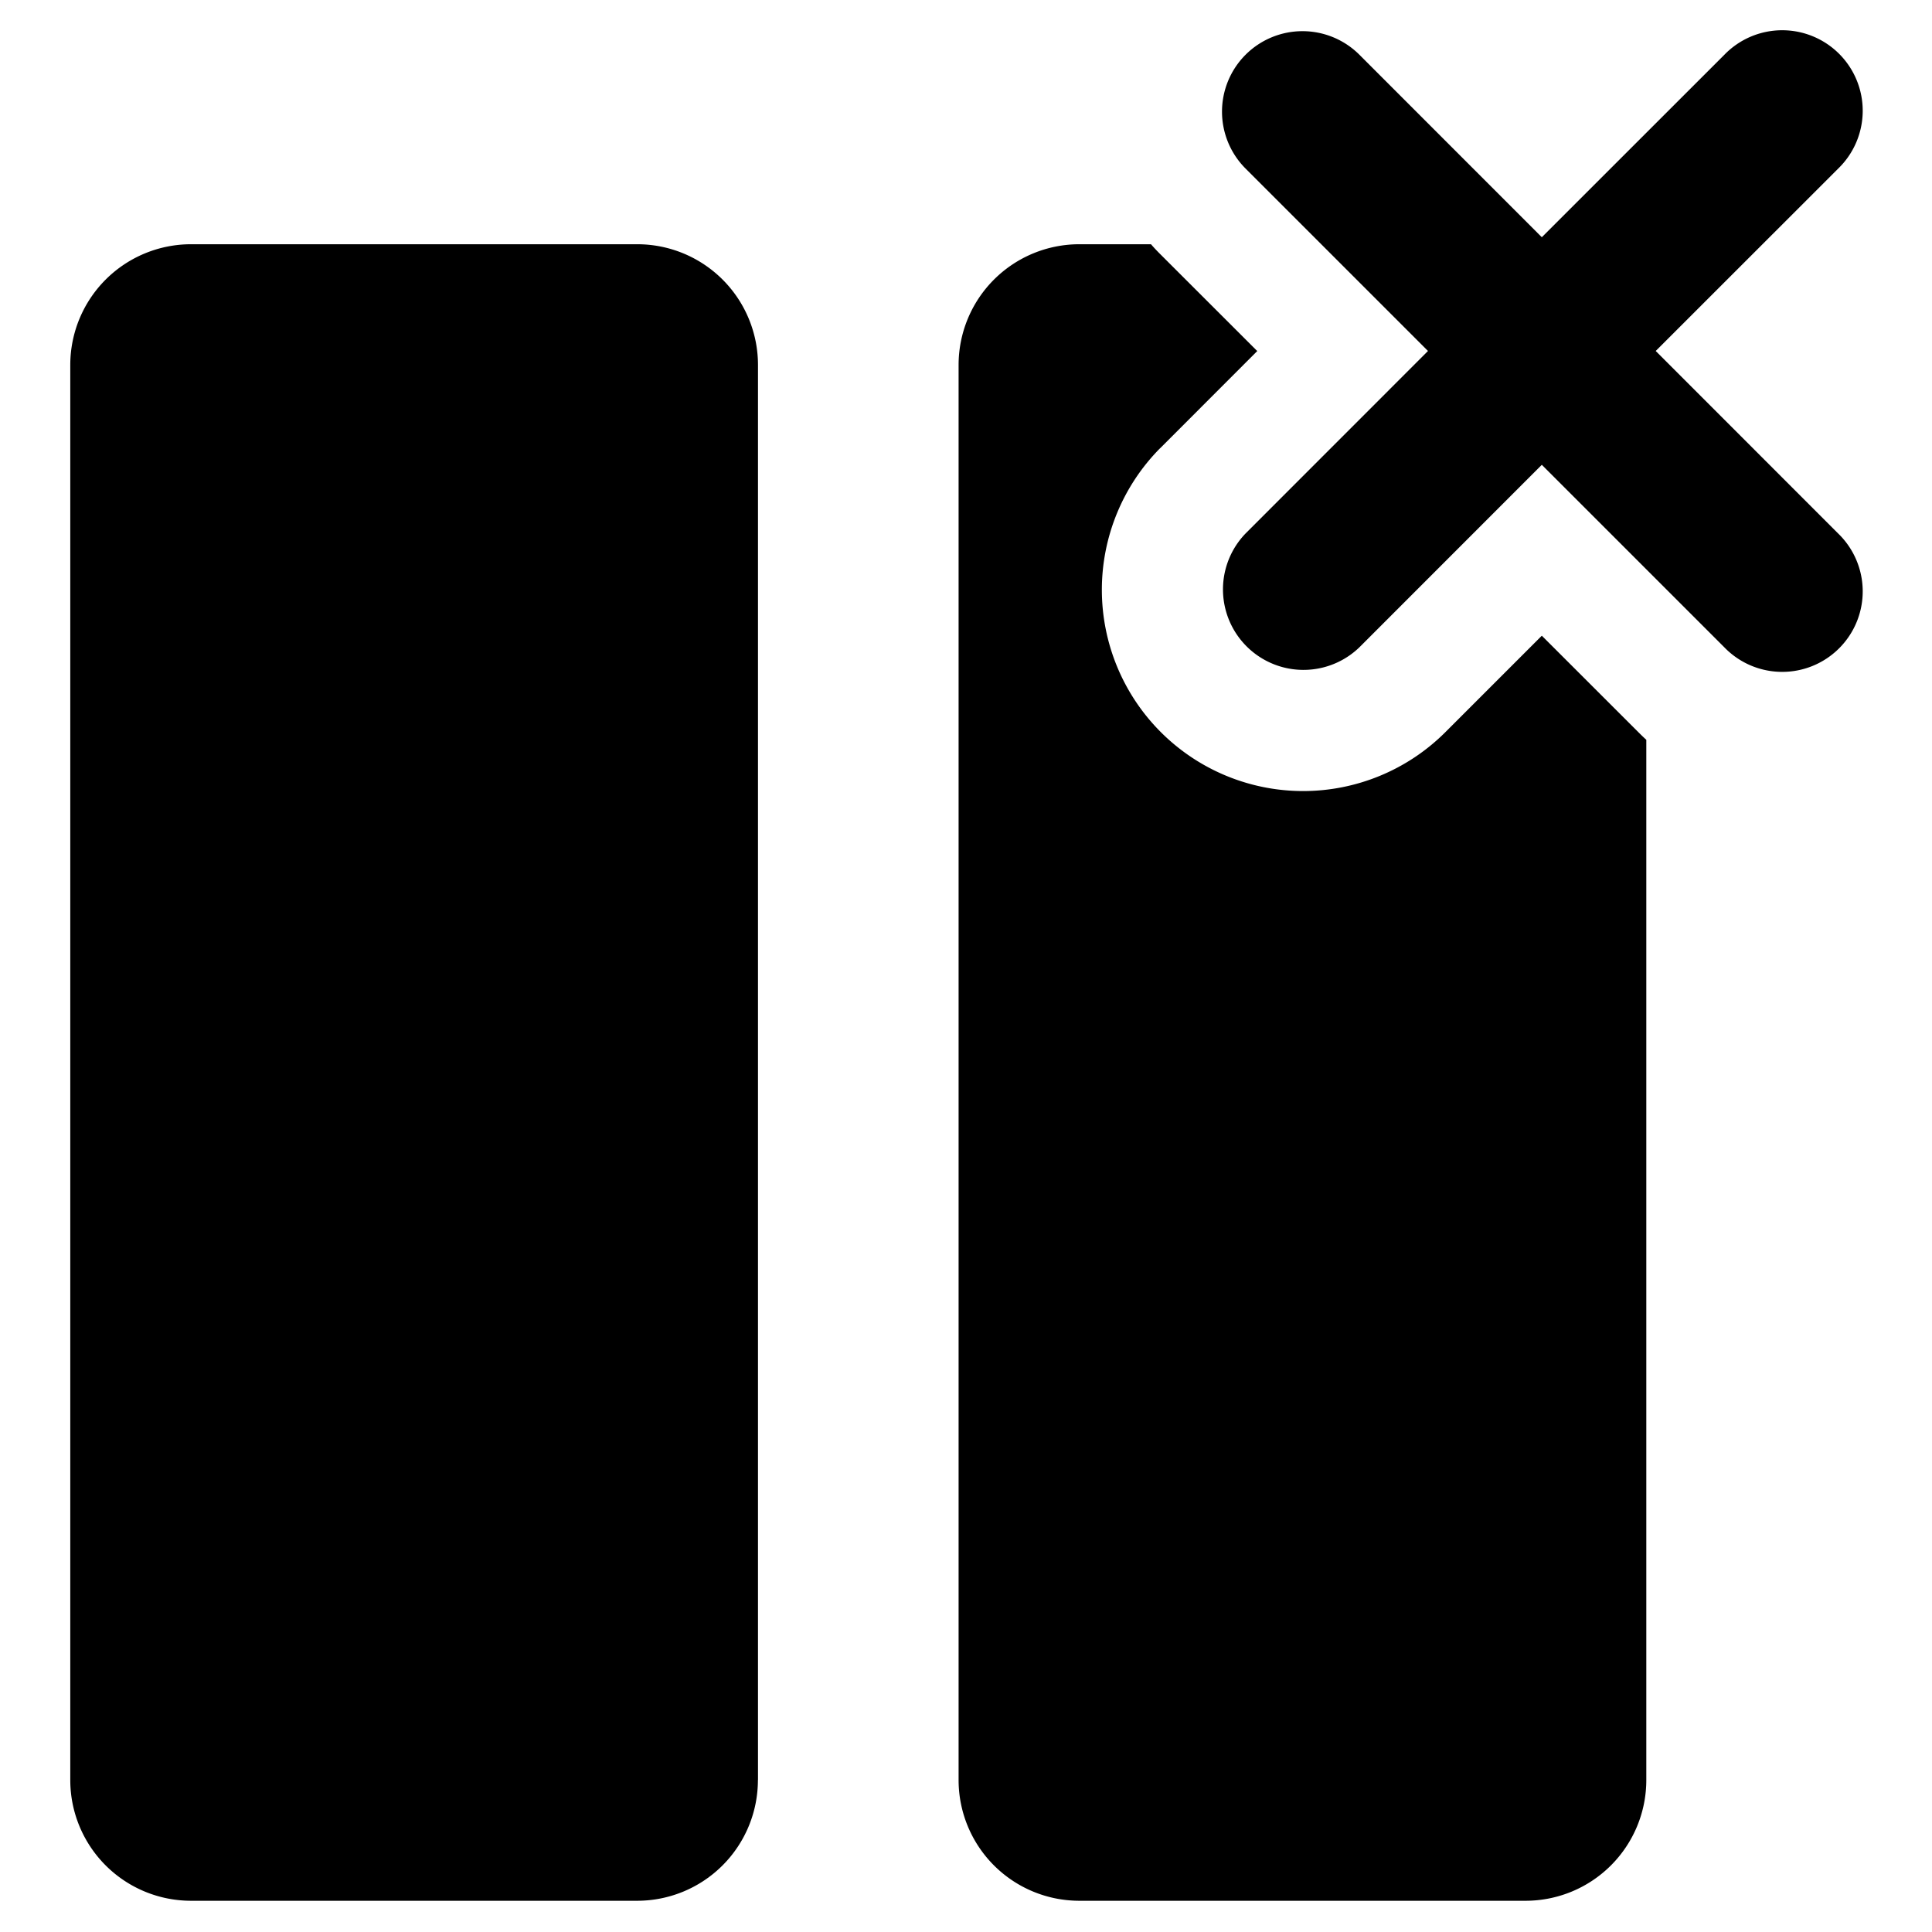
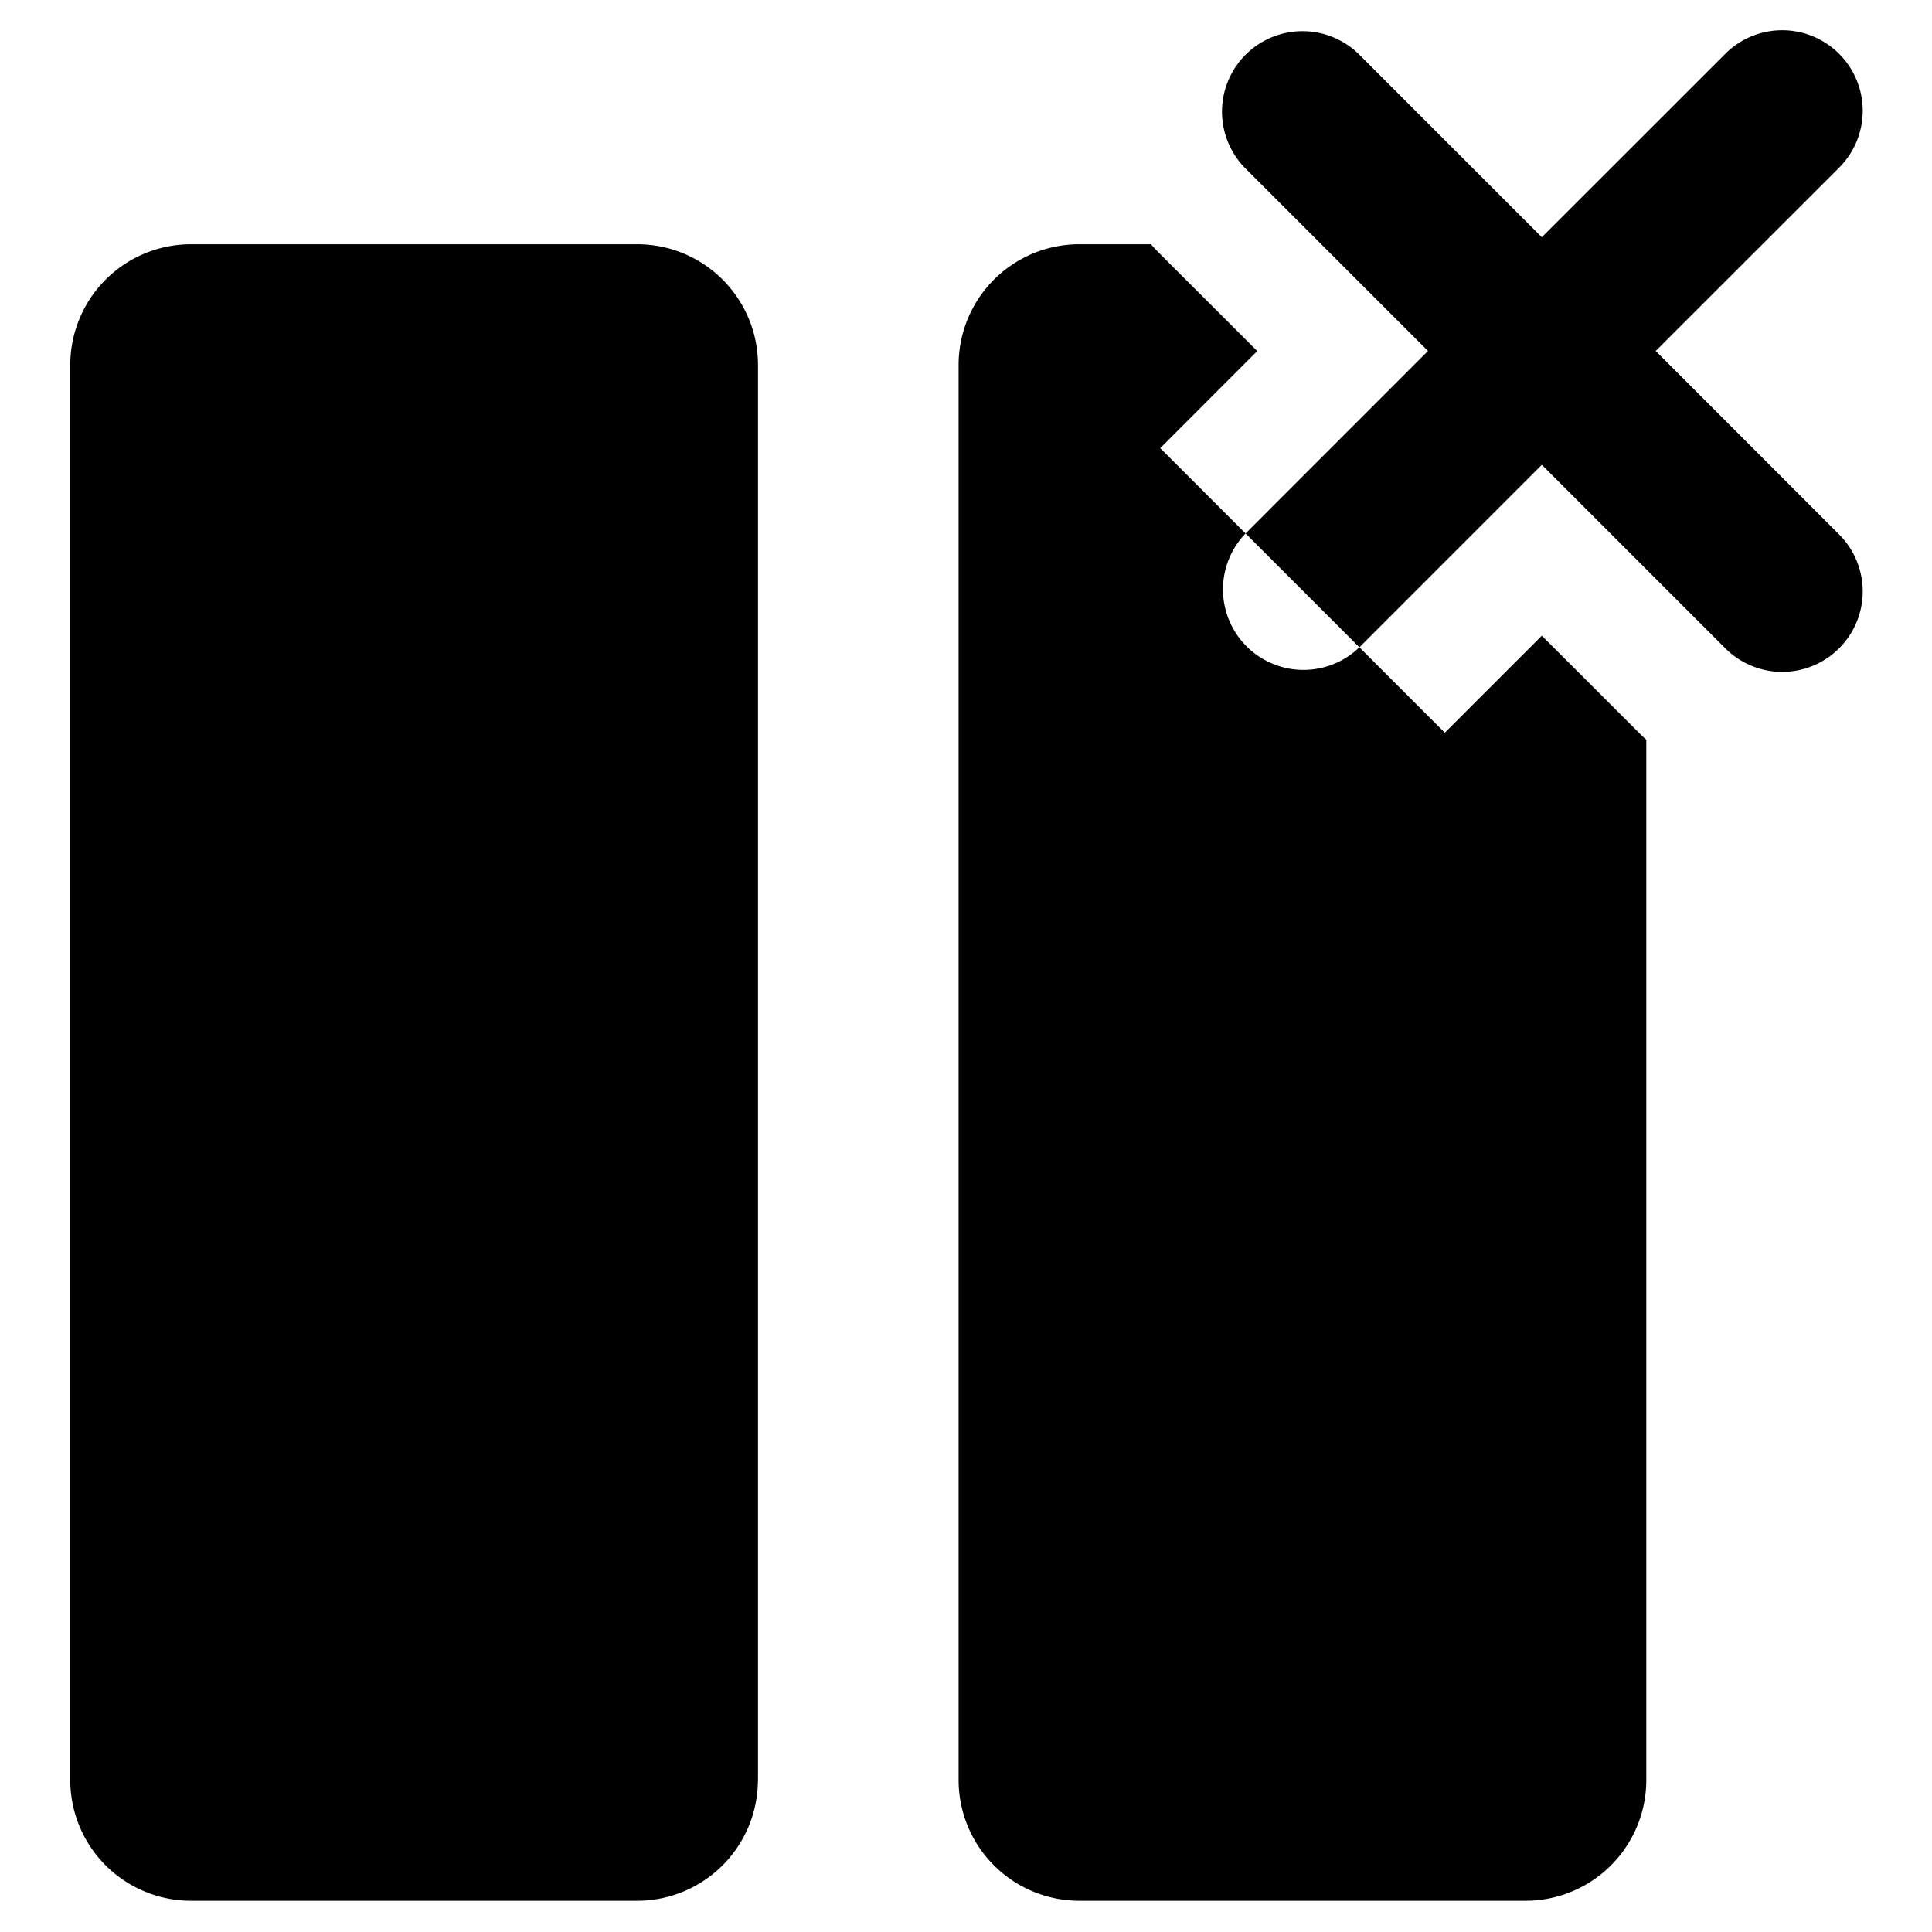
<svg xmlns="http://www.w3.org/2000/svg" fill="none" viewBox="0 0 24 24">
-   <path fill="#000000" fill-rule="evenodd" d="M15.473 0.68a1 1 0 0 1 1.414 0l2.266 2.267L21.42 0.681a1 1 0 1 1 1.414 1.414L20.568 4.36l2.266 2.267a1 1 0 1 1 -1.414 1.414l-2.267 -2.267 -2.266 2.267a1 1 0 0 1 -1.414 -1.414l2.266 -2.267 -2.266 -2.266a1 1 0 0 1 0 -1.414Zm-1.06 4.887 1.205 -1.206 -1.206 -1.205c-0.04 -0.04 -0.078 -0.08 -0.114 -0.122h-0.89a1.5 1.5 0 0 0 -1.5 1.5v17.578a1.5 1.5 0 0 0 1.5 1.5h5.543a1.5 1.5 0 0 0 1.5 -1.5V9.19a2.47 2.47 0 0 1 -0.092 -0.088l-1.206 -1.205 -1.205 1.205a2.5 2.5 0 0 1 -3.536 -3.535ZM9.415 22.112a1.5 1.5 0 0 1 -1.5 1.5H2.373a1.5 1.5 0 0 1 -1.5 -1.5V4.534a1.5 1.5 0 0 1 1.5 -1.5h5.543a1.5 1.5 0 0 1 1.5 1.5v17.578Z" clip-rule="evenodd" stroke-width="1" />
+   <path fill="#000000" fill-rule="evenodd" d="M15.473 0.68a1 1 0 0 1 1.414 0l2.266 2.267L21.42 0.681a1 1 0 1 1 1.414 1.414L20.568 4.36l2.266 2.267a1 1 0 1 1 -1.414 1.414l-2.267 -2.267 -2.266 2.267a1 1 0 0 1 -1.414 -1.414l2.266 -2.267 -2.266 -2.266a1 1 0 0 1 0 -1.414Zm-1.06 4.887 1.205 -1.206 -1.206 -1.205c-0.04 -0.04 -0.078 -0.08 -0.114 -0.122h-0.89a1.5 1.5 0 0 0 -1.5 1.5v17.578a1.5 1.5 0 0 0 1.5 1.5h5.543a1.5 1.5 0 0 0 1.5 -1.5V9.19a2.47 2.47 0 0 1 -0.092 -0.088l-1.206 -1.205 -1.205 1.205ZM9.415 22.112a1.5 1.5 0 0 1 -1.5 1.5H2.373a1.5 1.5 0 0 1 -1.5 -1.5V4.534a1.5 1.5 0 0 1 1.5 -1.5h5.543a1.5 1.5 0 0 1 1.5 1.5v17.578Z" clip-rule="evenodd" stroke-width="1" />
</svg>